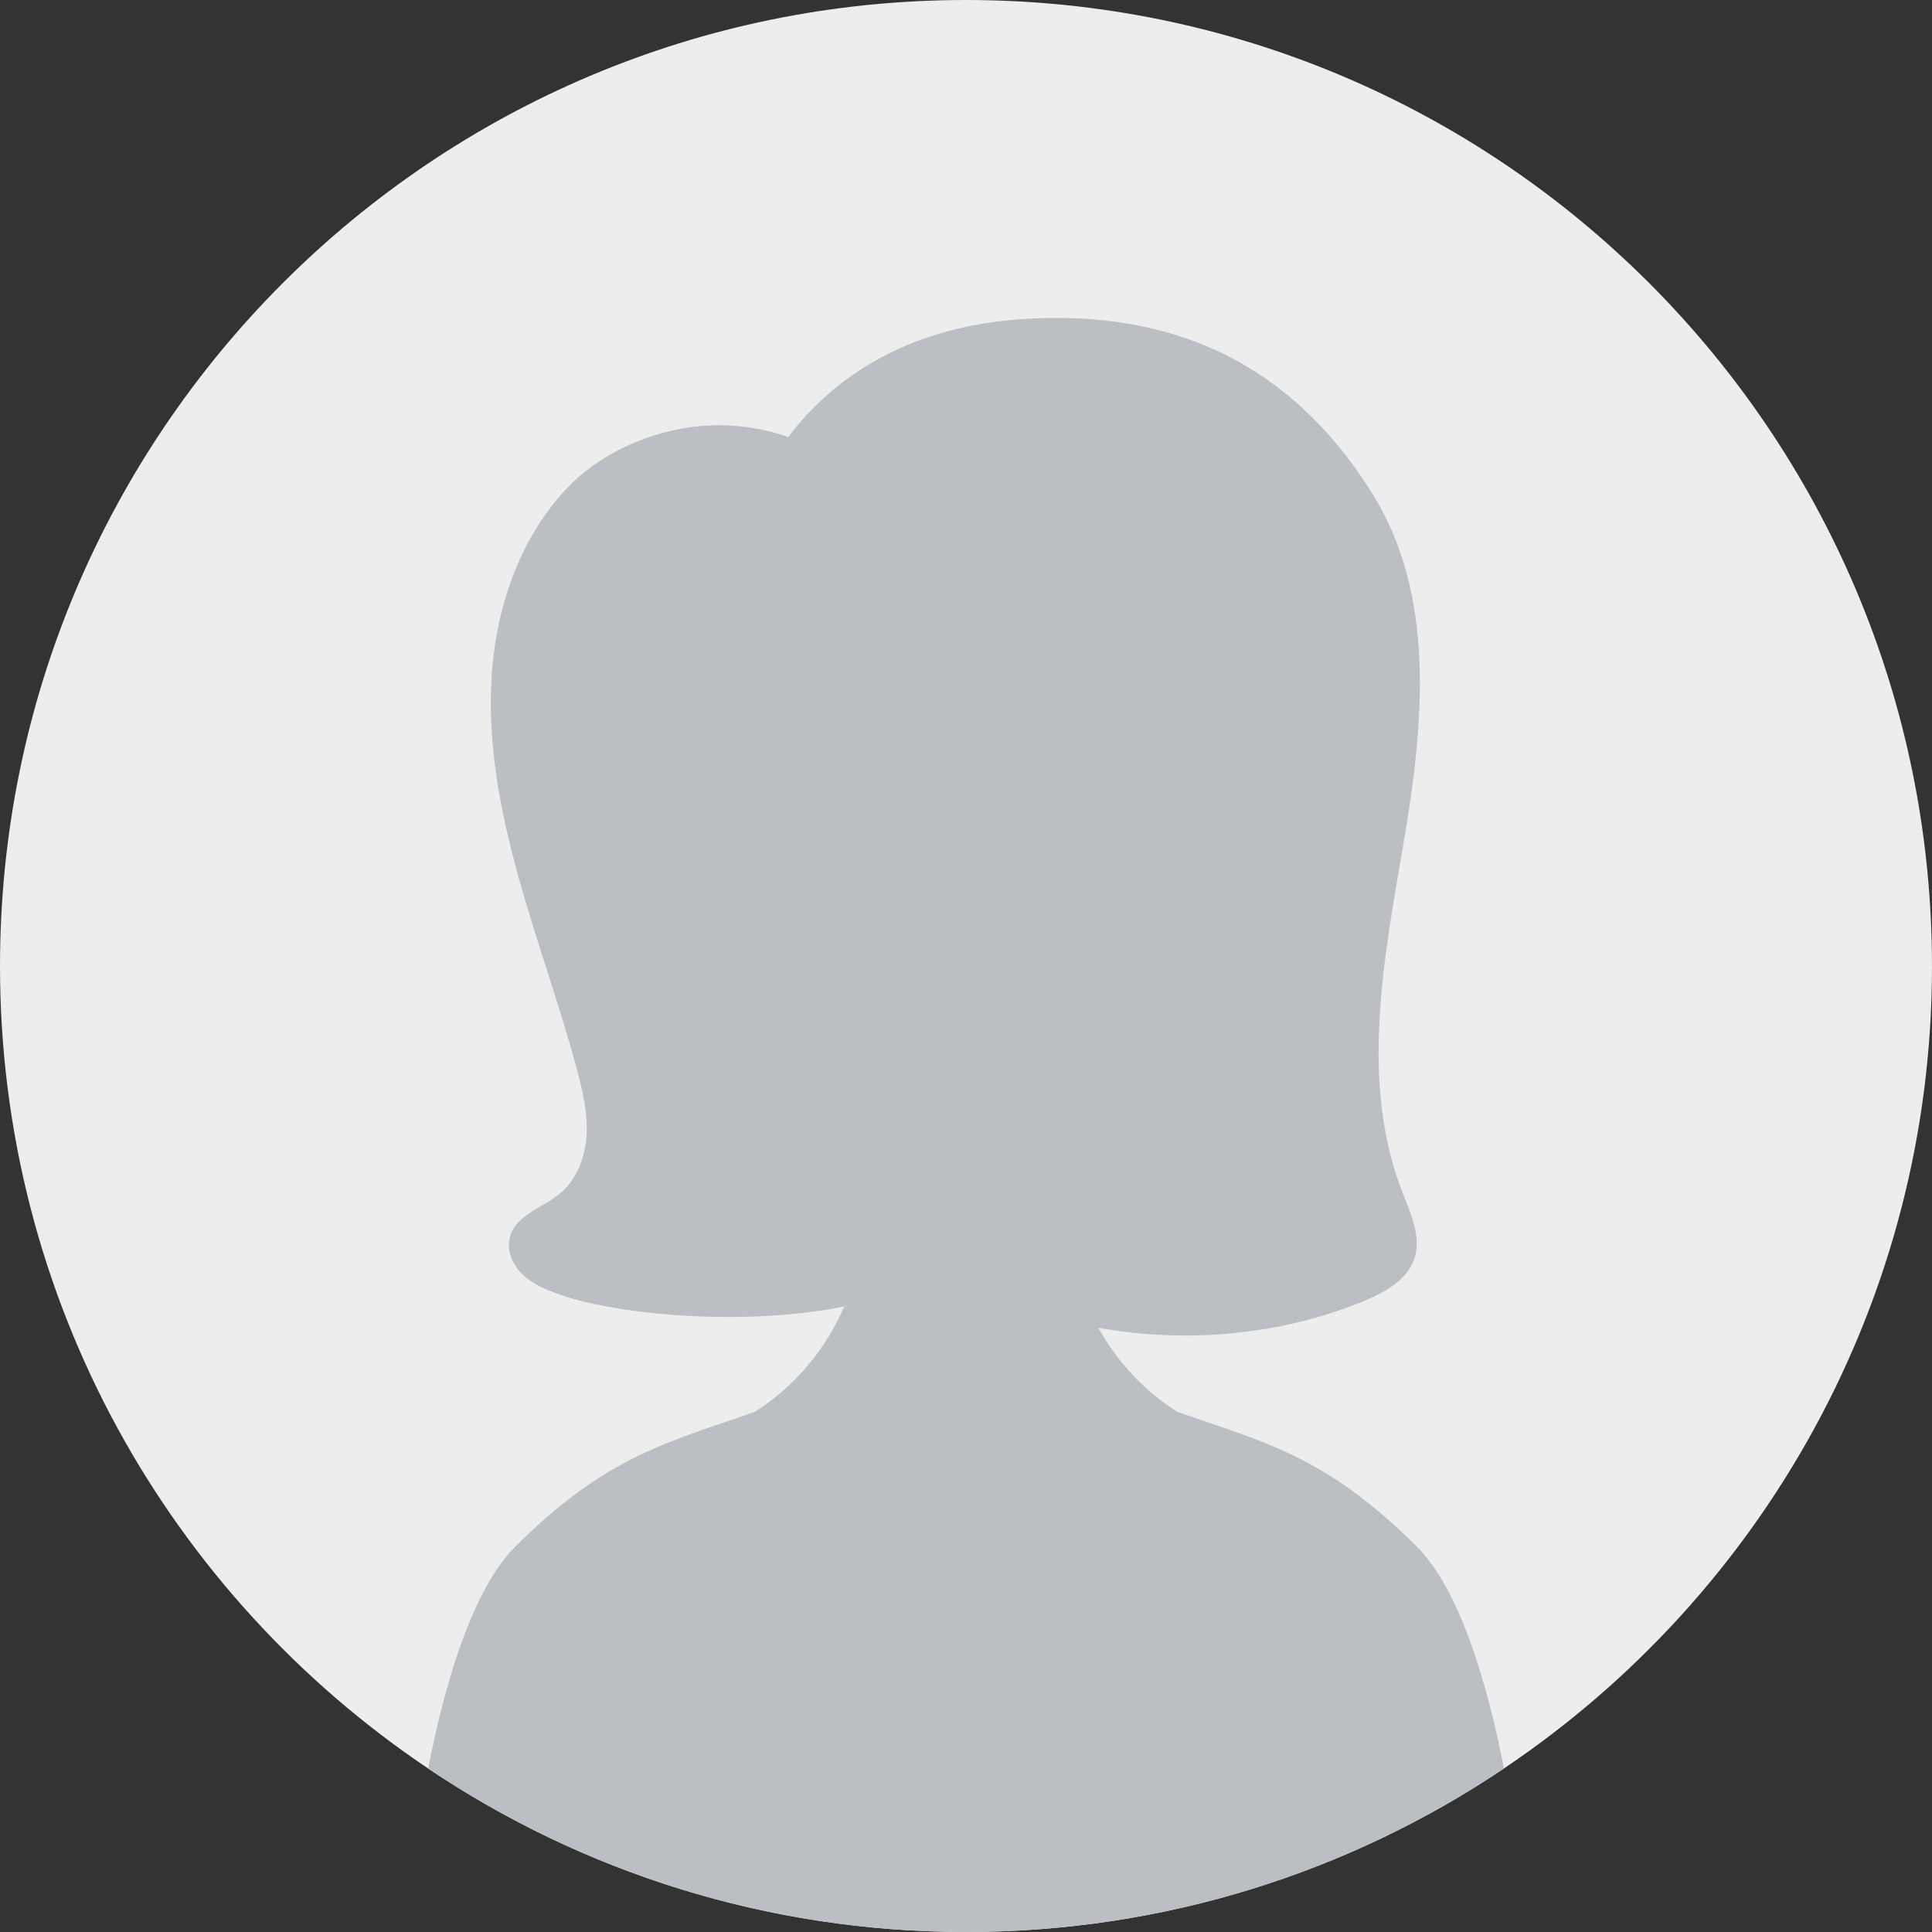
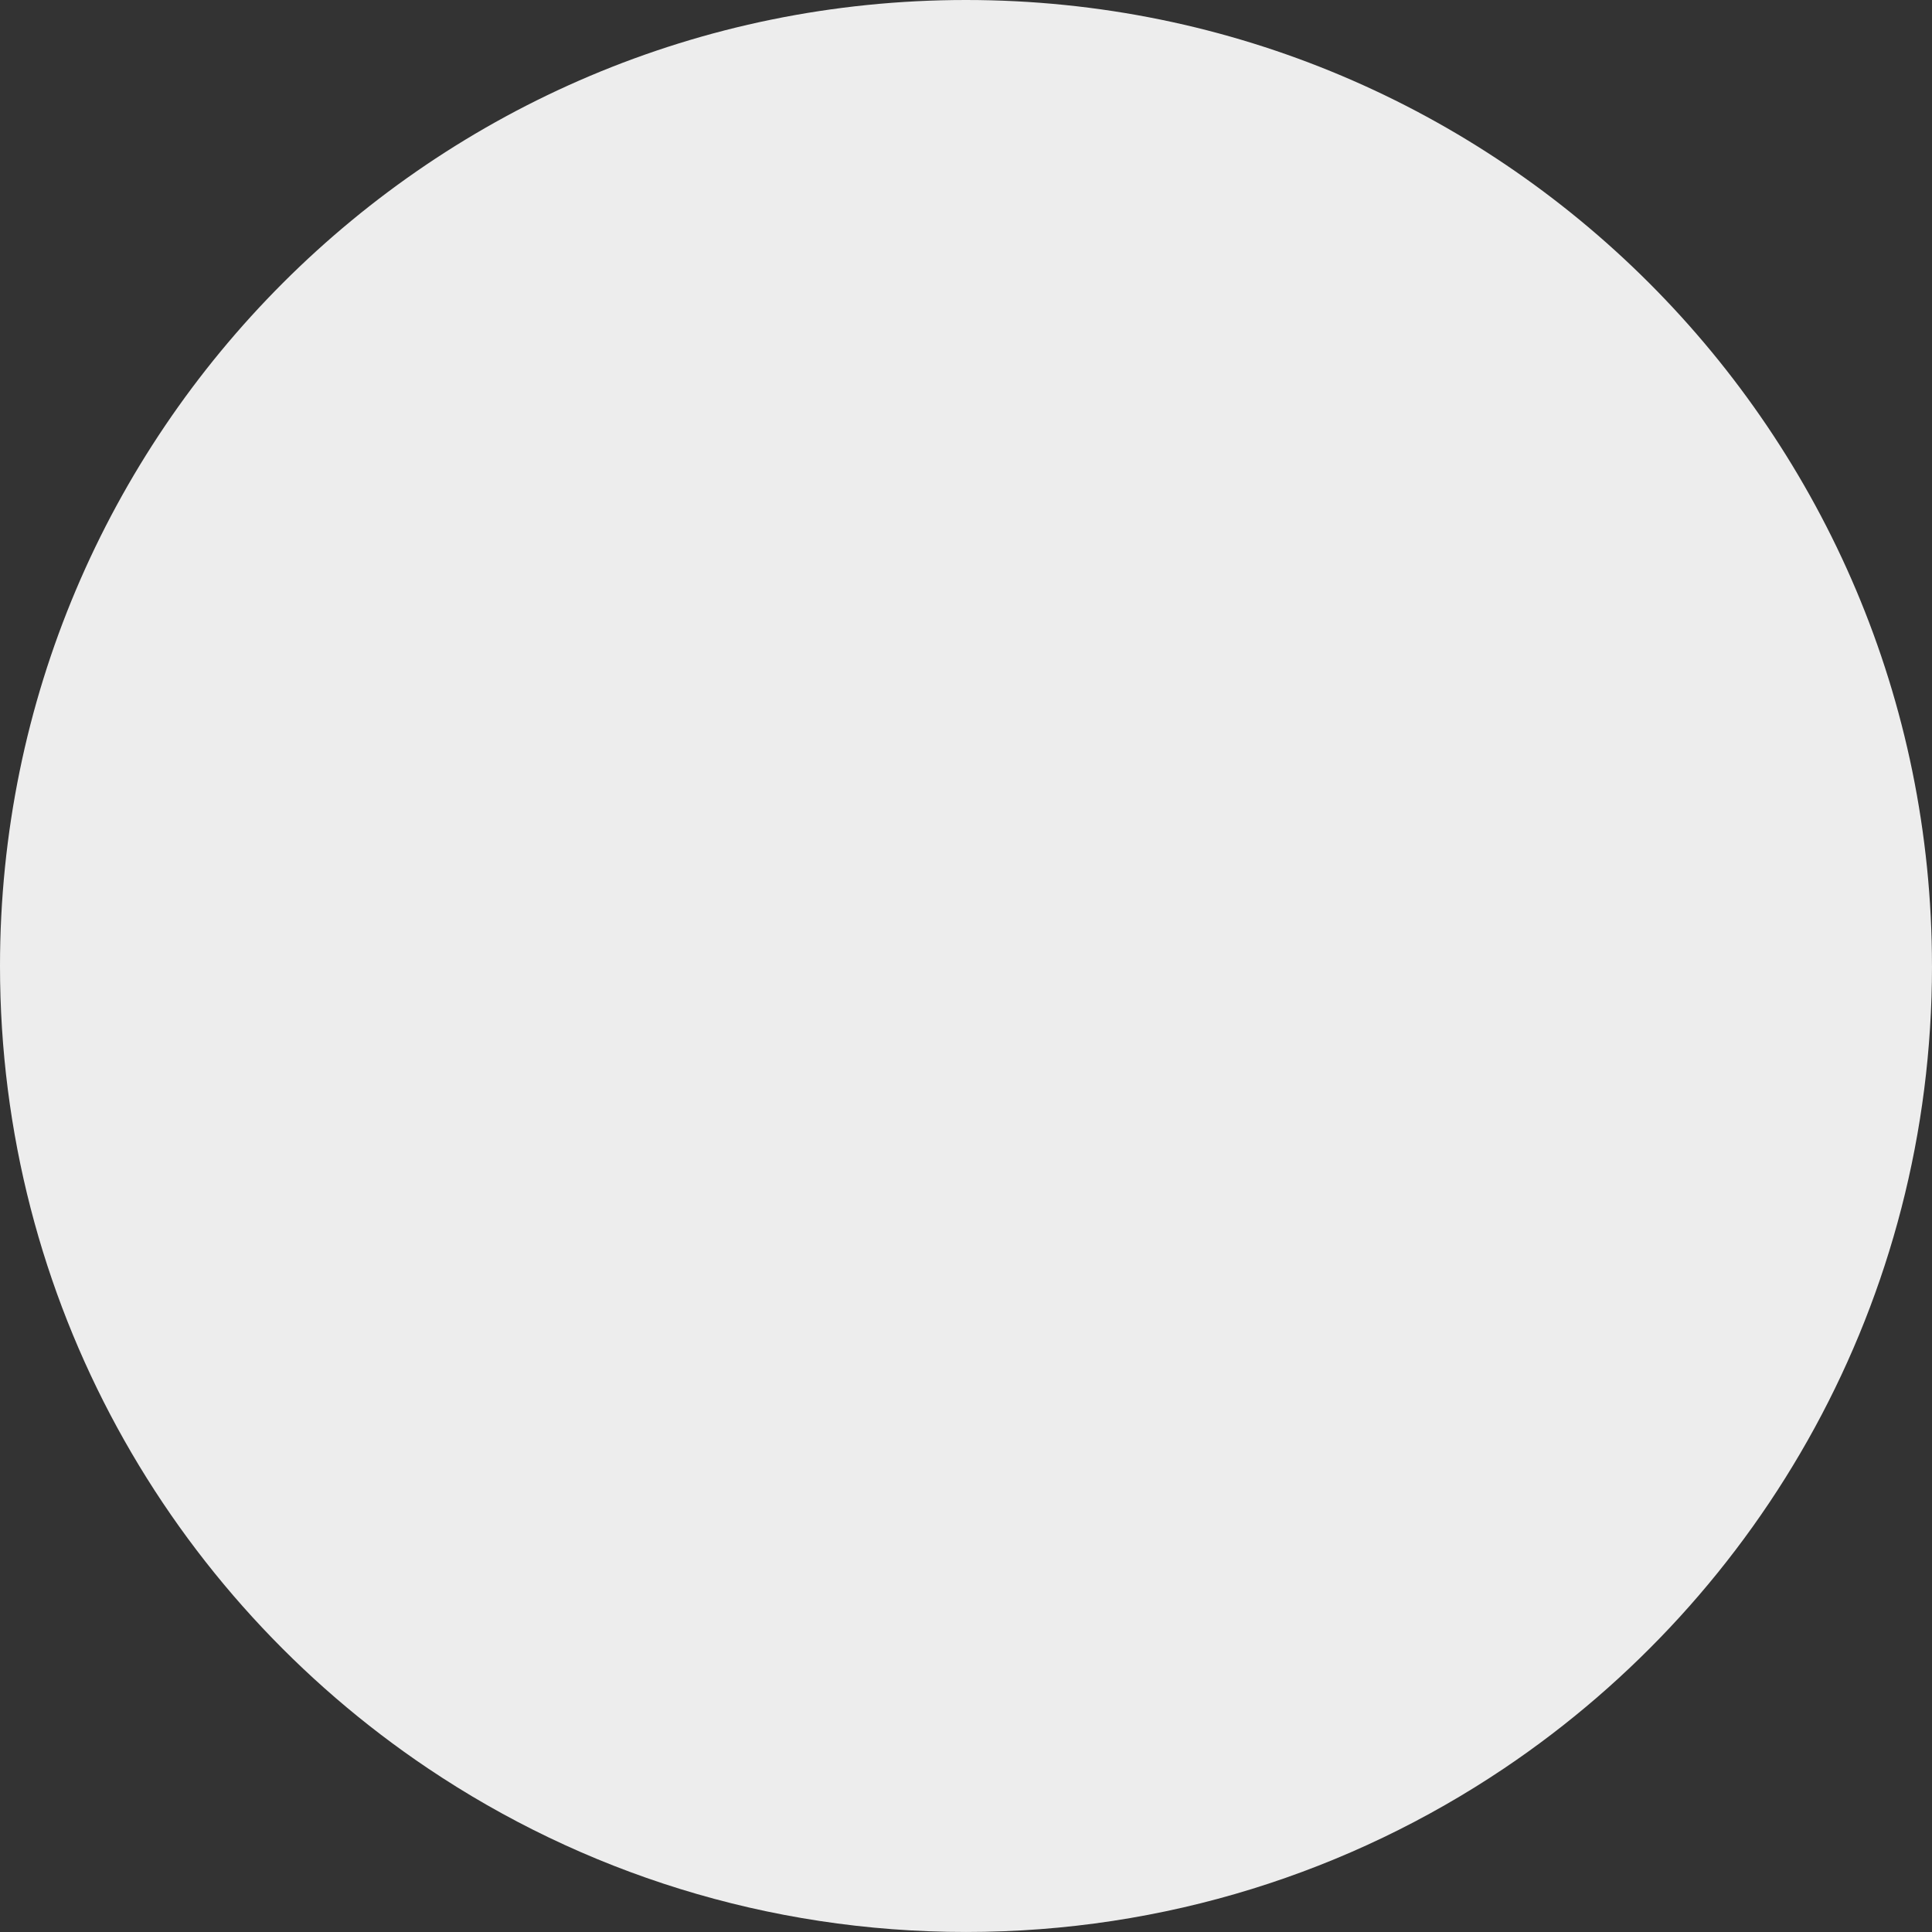
<svg xmlns="http://www.w3.org/2000/svg" id="Camada_2" data-name="Camada 2" viewBox="0 0 843.61 843.61">
  <rect x="0" y="0" width="843.61" height="843.61" fill="#333333" stroke="none" />
  <defs>
    <style>
      .cls-1 {
        fill: #ededed;
      }

      .cls-1, .cls-2 {
        stroke-width: 0px;
      }

      .cls-2 {
        fill: #bbbfc4;
      }
    </style>
  </defs>
  <g id="Objects">
    <g>
      <path class="cls-1" d="M843.61,421.8c0,146.02-74.2,274.71-186.94,350.42-67.13,45.08-147.93,71.38-234.86,71.38s-167.74-26.3-234.86-71.38C74.2,696.51,0,567.82,0,421.8,0,188.84,188.84,0,421.8,0s421.8,188.84,421.8,421.8Z" />
-       <path class="cls-2" d="M656.67,772.23c-67.13,45.08-147.93,71.38-234.86,71.38s-167.74-26.3-234.86-71.38c7.93-40.81,20.39-79.24,37.99-96.83,40.13-40.13,67.65-45.81,104.75-58.96,17.33-11.04,31.01-27.37,38.92-45.97-43.25,8.79-98.86,3.83-124.57-5.31-5.74-2.05-11.54-4.47-15.92-8.71-4.39-4.25-7.1-10.69-5.41-16.55,2.74-9.5,14.42-12.56,22-18.92,7.37-6.2,10.93-16.05,11.42-25.68.49-9.64-1.76-19.18-4.26-28.49-7.73-28.74-18.03-56.74-25.92-85.46-7.89-28.7-13.37-58.46-11.13-88.15,2.27-29.68,12.82-59.46,33.54-80.83,19.01-19.63,57.16-35.14,95.84-21.52,18.33-24.56,50.25-47.51,99.89-51.33,79.24-6.1,126,29.45,155.03,75.81,27.91,44.58,22.6,100.5,13.93,151.68-8.66,51.18-19.56,105.01-.67,153.65,3.67,9.48,8.5,19.68,5.1,29.25-3.3,9.31-13.35,14.74-22.89,18.6-36,14.53-76.6,18.18-115.01,11.27,8.15,14.7,20.01,27.48,34.38,36.64,37.1,13.15,64.62,18.83,104.75,58.96,17.6,17.6,30.06,56.02,37.99,96.83Z" />
    </g>
  </g>
</svg>